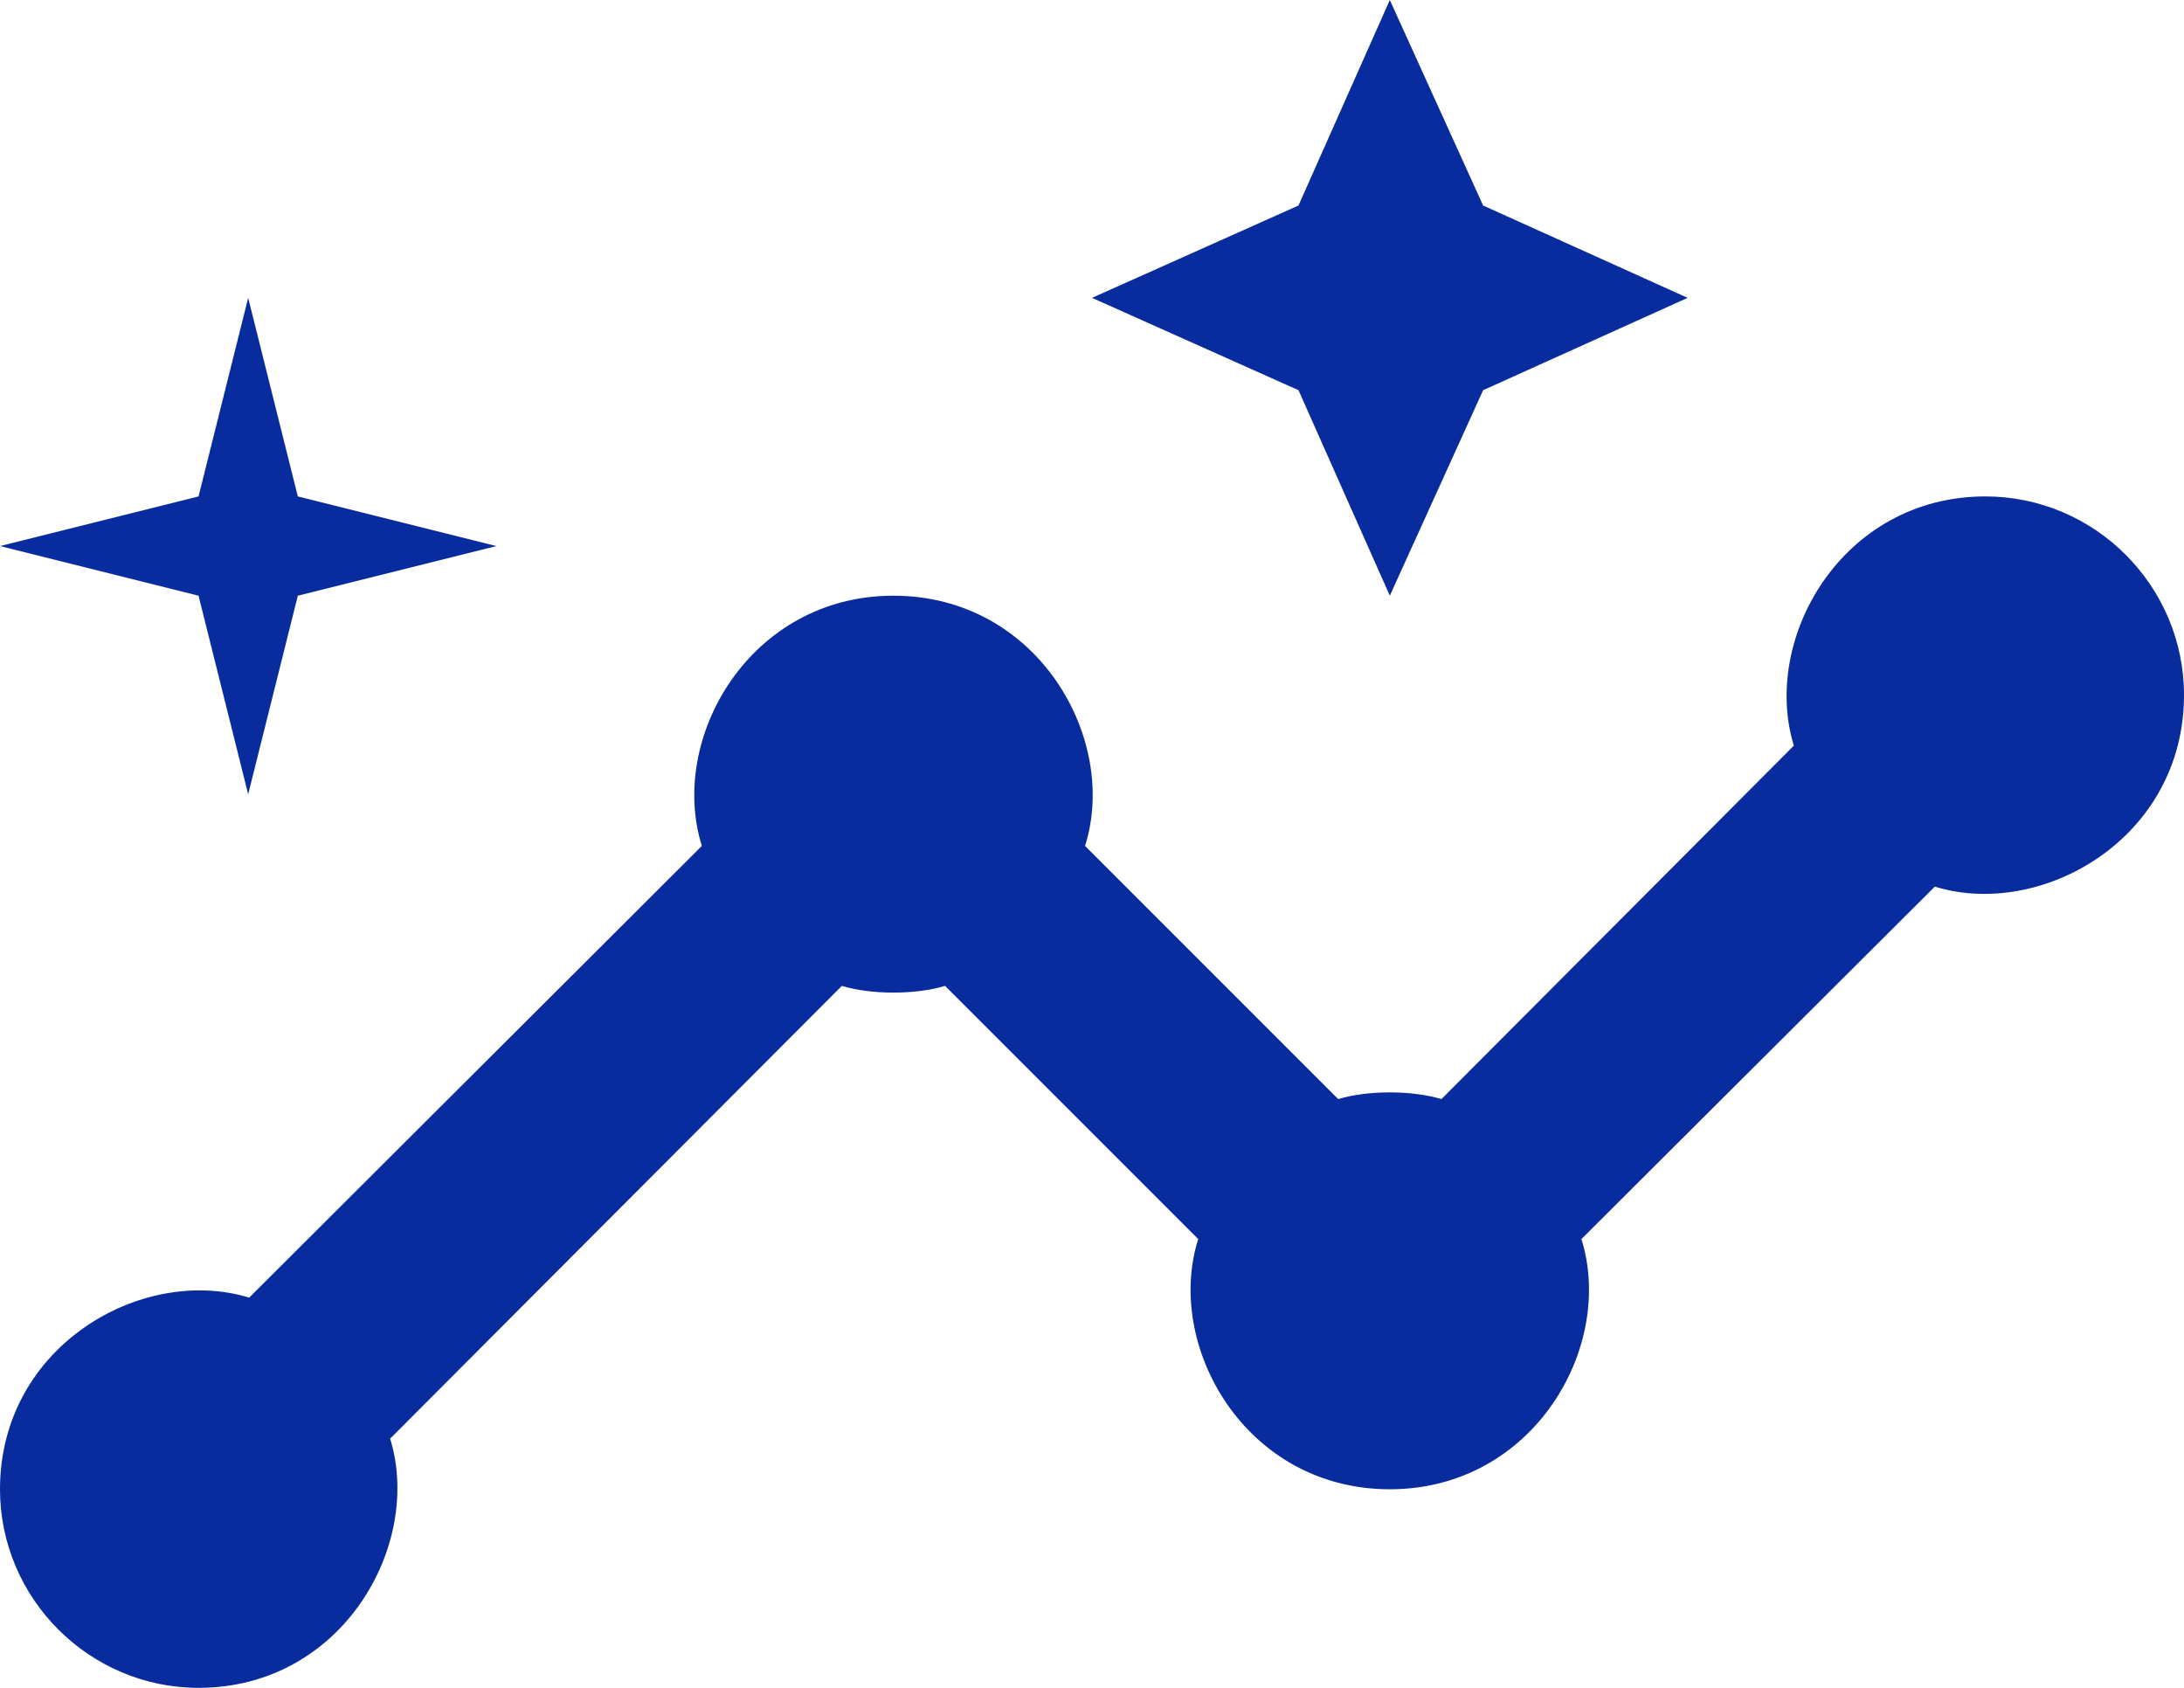
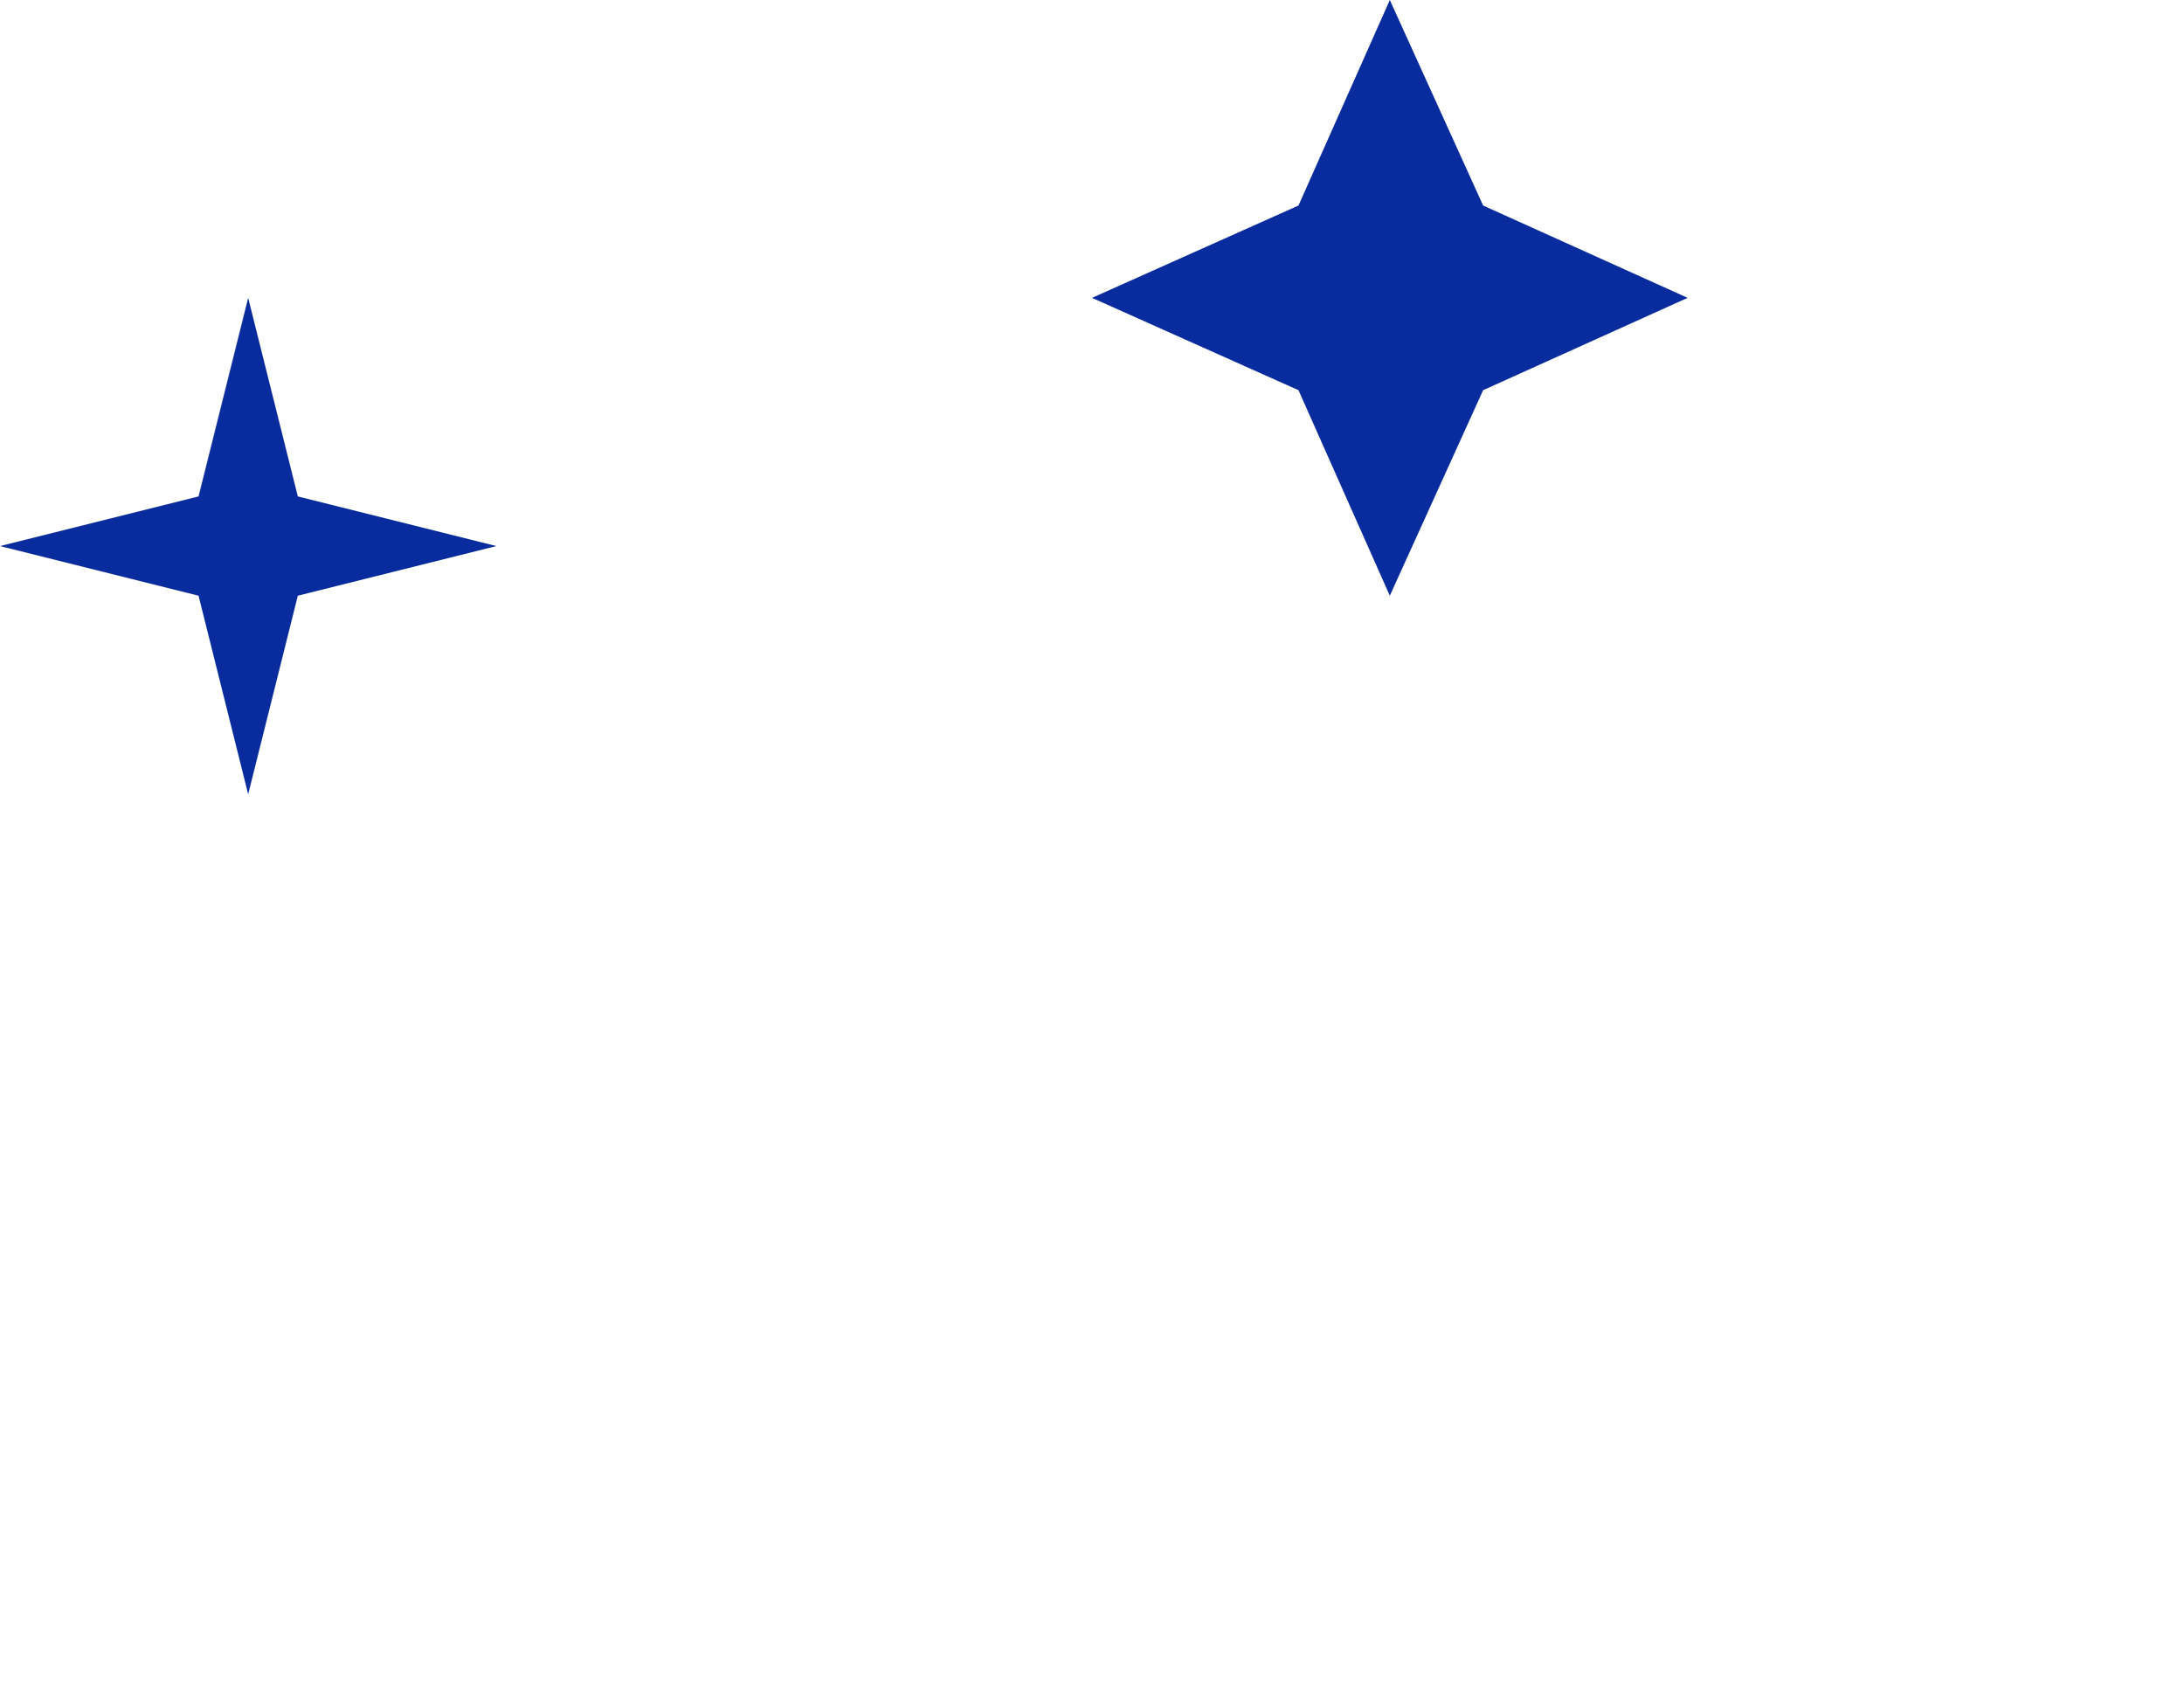
<svg xmlns="http://www.w3.org/2000/svg" width="44" height="34" viewBox="0 0 44 34" fill="none">
-   <path d="M40 10C37.1 10 35.48 12.88 36.14 15.02L29.04 22.14C28.44 21.96 27.56 21.96 26.96 22.14L21.86 17.04C22.54 14.9 20.92 12 18 12C15.1 12 13.46 14.88 14.14 17.04L5.02 26.14C2.88 25.48 0 27.1 0 30C0 32.2 1.8 34 4 34C6.9 34 8.52 31.12 7.86 28.98L16.96 19.86C17.56 20.04 18.44 20.04 19.04 19.86L24.14 24.96C23.46 27.1 25.08 30 28 30C30.9 30 32.54 27.12 31.86 24.96L38.98 17.86C41.12 18.52 44 16.9 44 14C44 11.8 42.2 10 40 10Z" fill="#082B9D" />
  <path d="M28 12L29.88 7.86L34 6L29.88 4.14L28 0L26.16 4.14L22 6L26.16 7.86L28 12Z" fill="#082B9D" />
-   <path d="M5 16L6 12L10 11L6 10L5 6L4 10L0 11L4 12L5 16Z" fill="#082B9D" />
+   <path d="M5 16L6 12L10 11L6 10L5 6L4 10L0 11L4 12L5 16" fill="#082B9D" />
</svg>